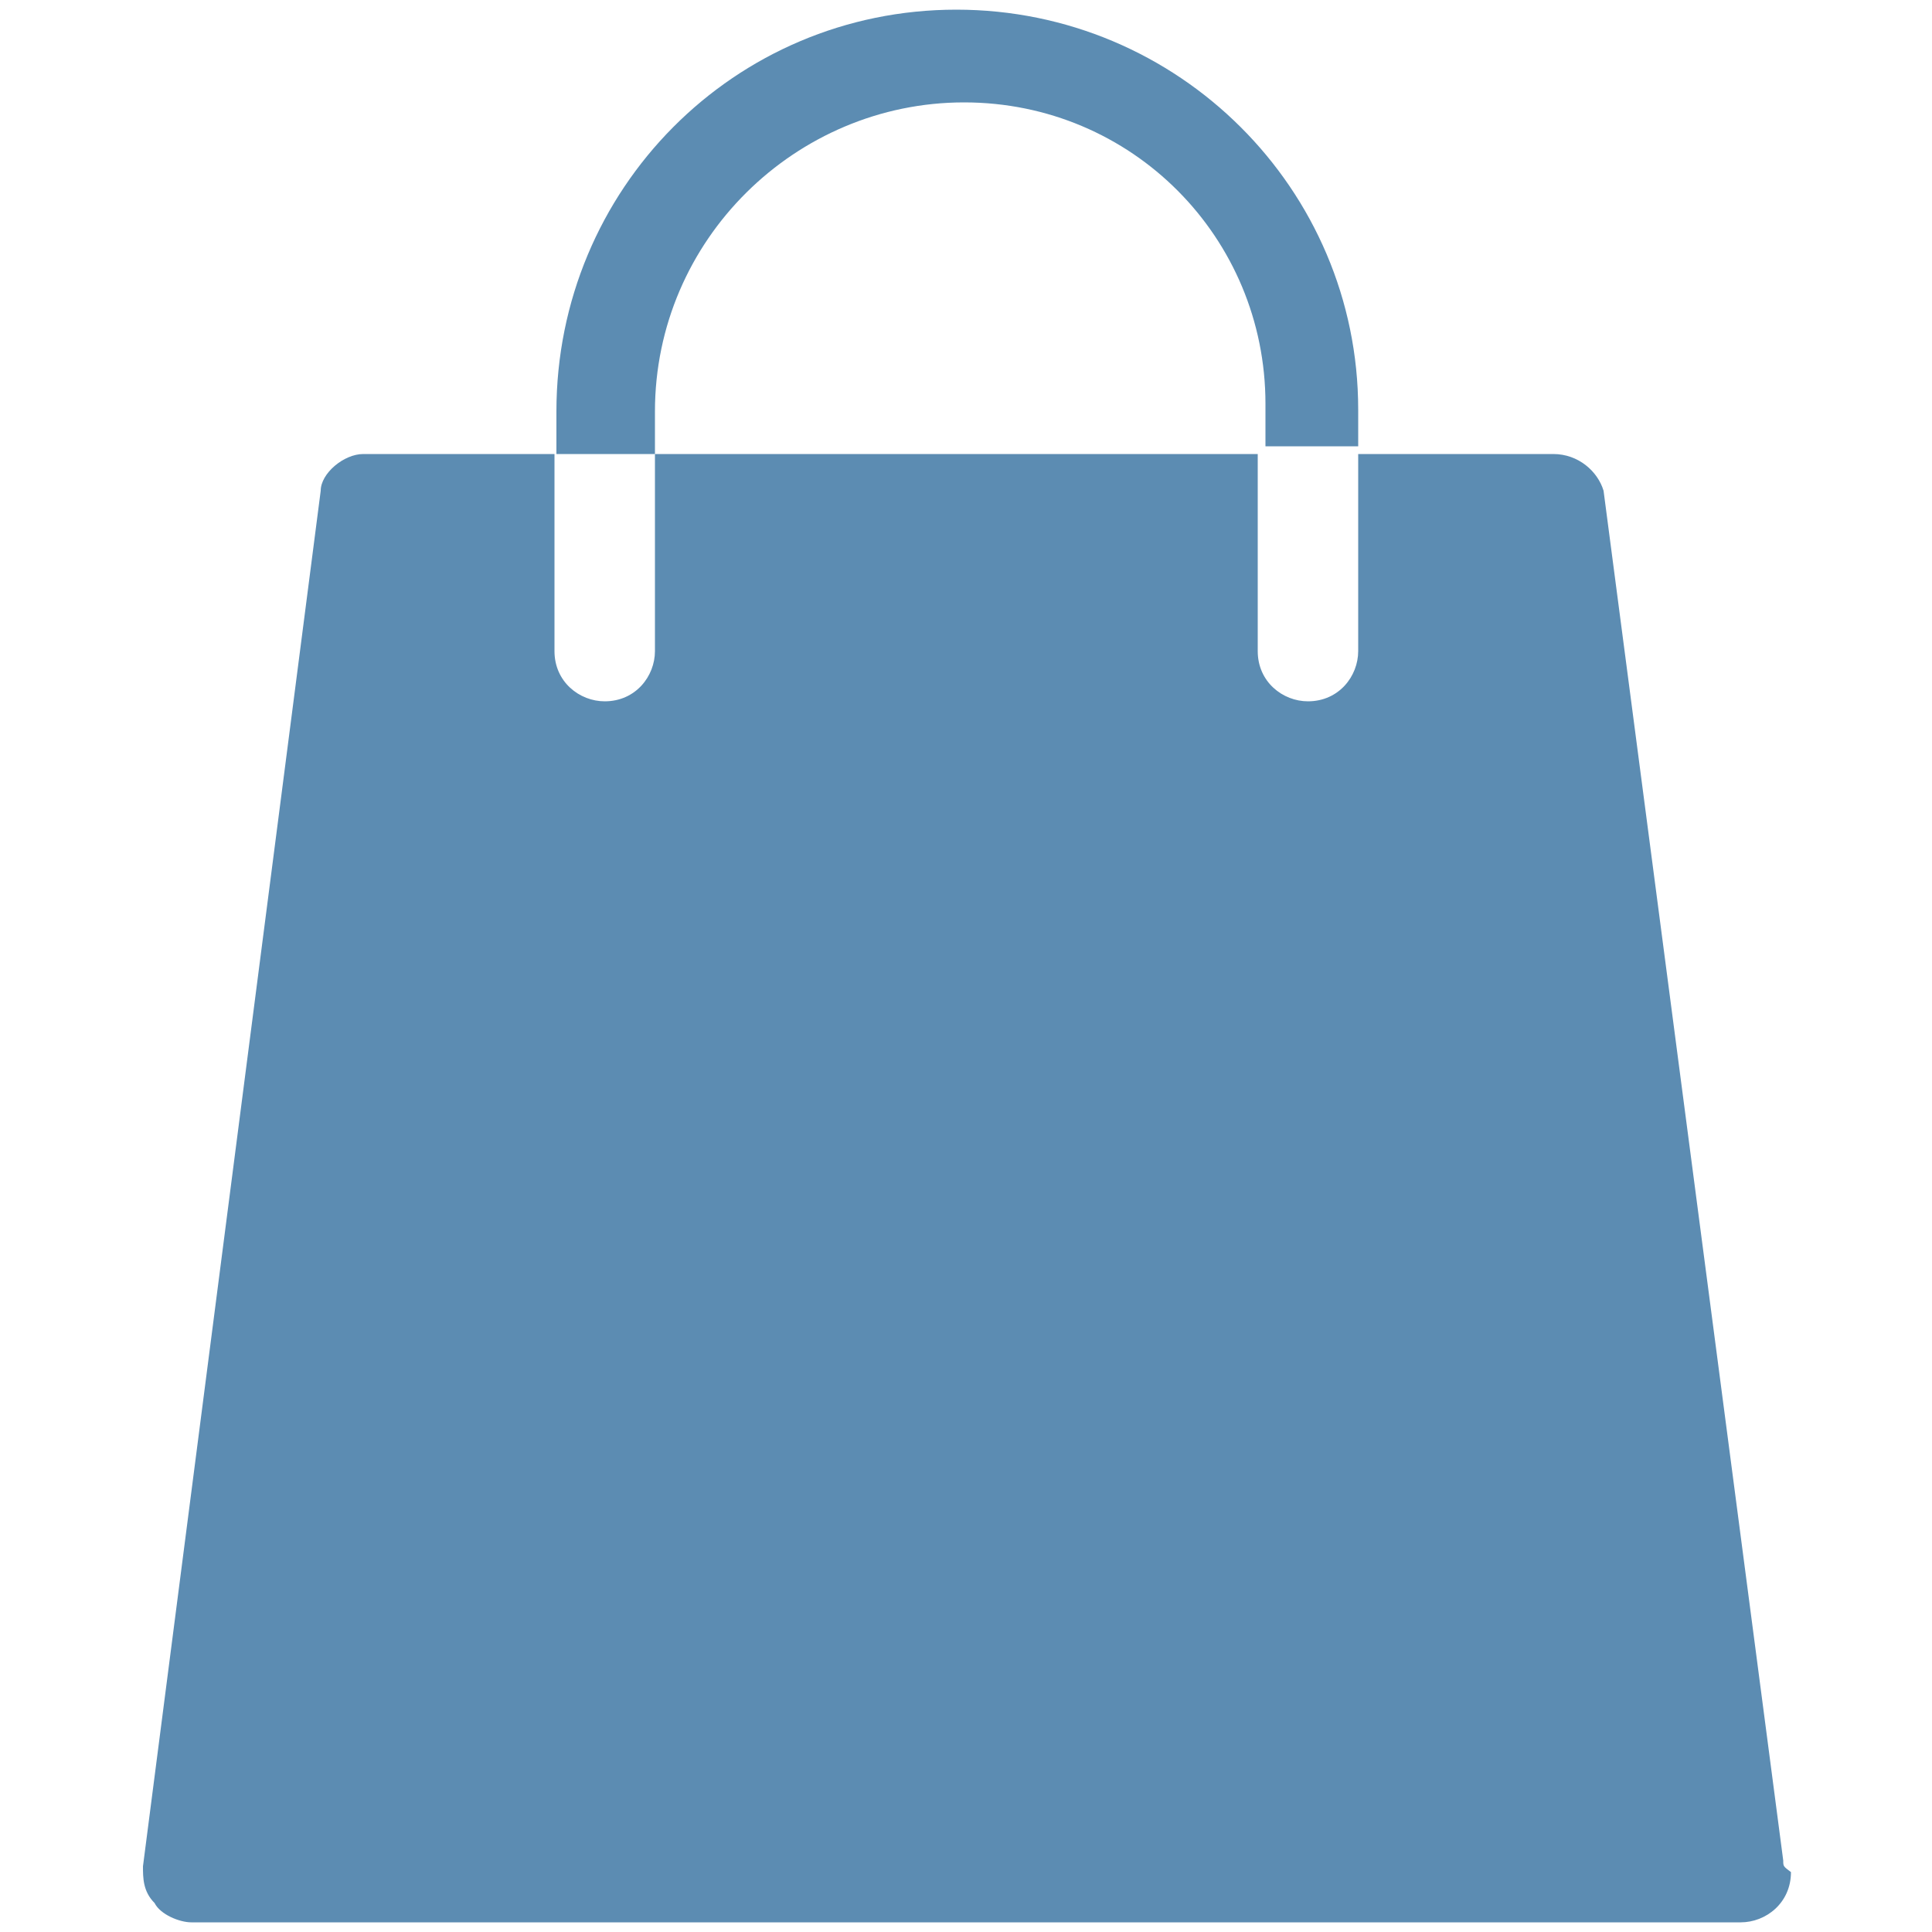
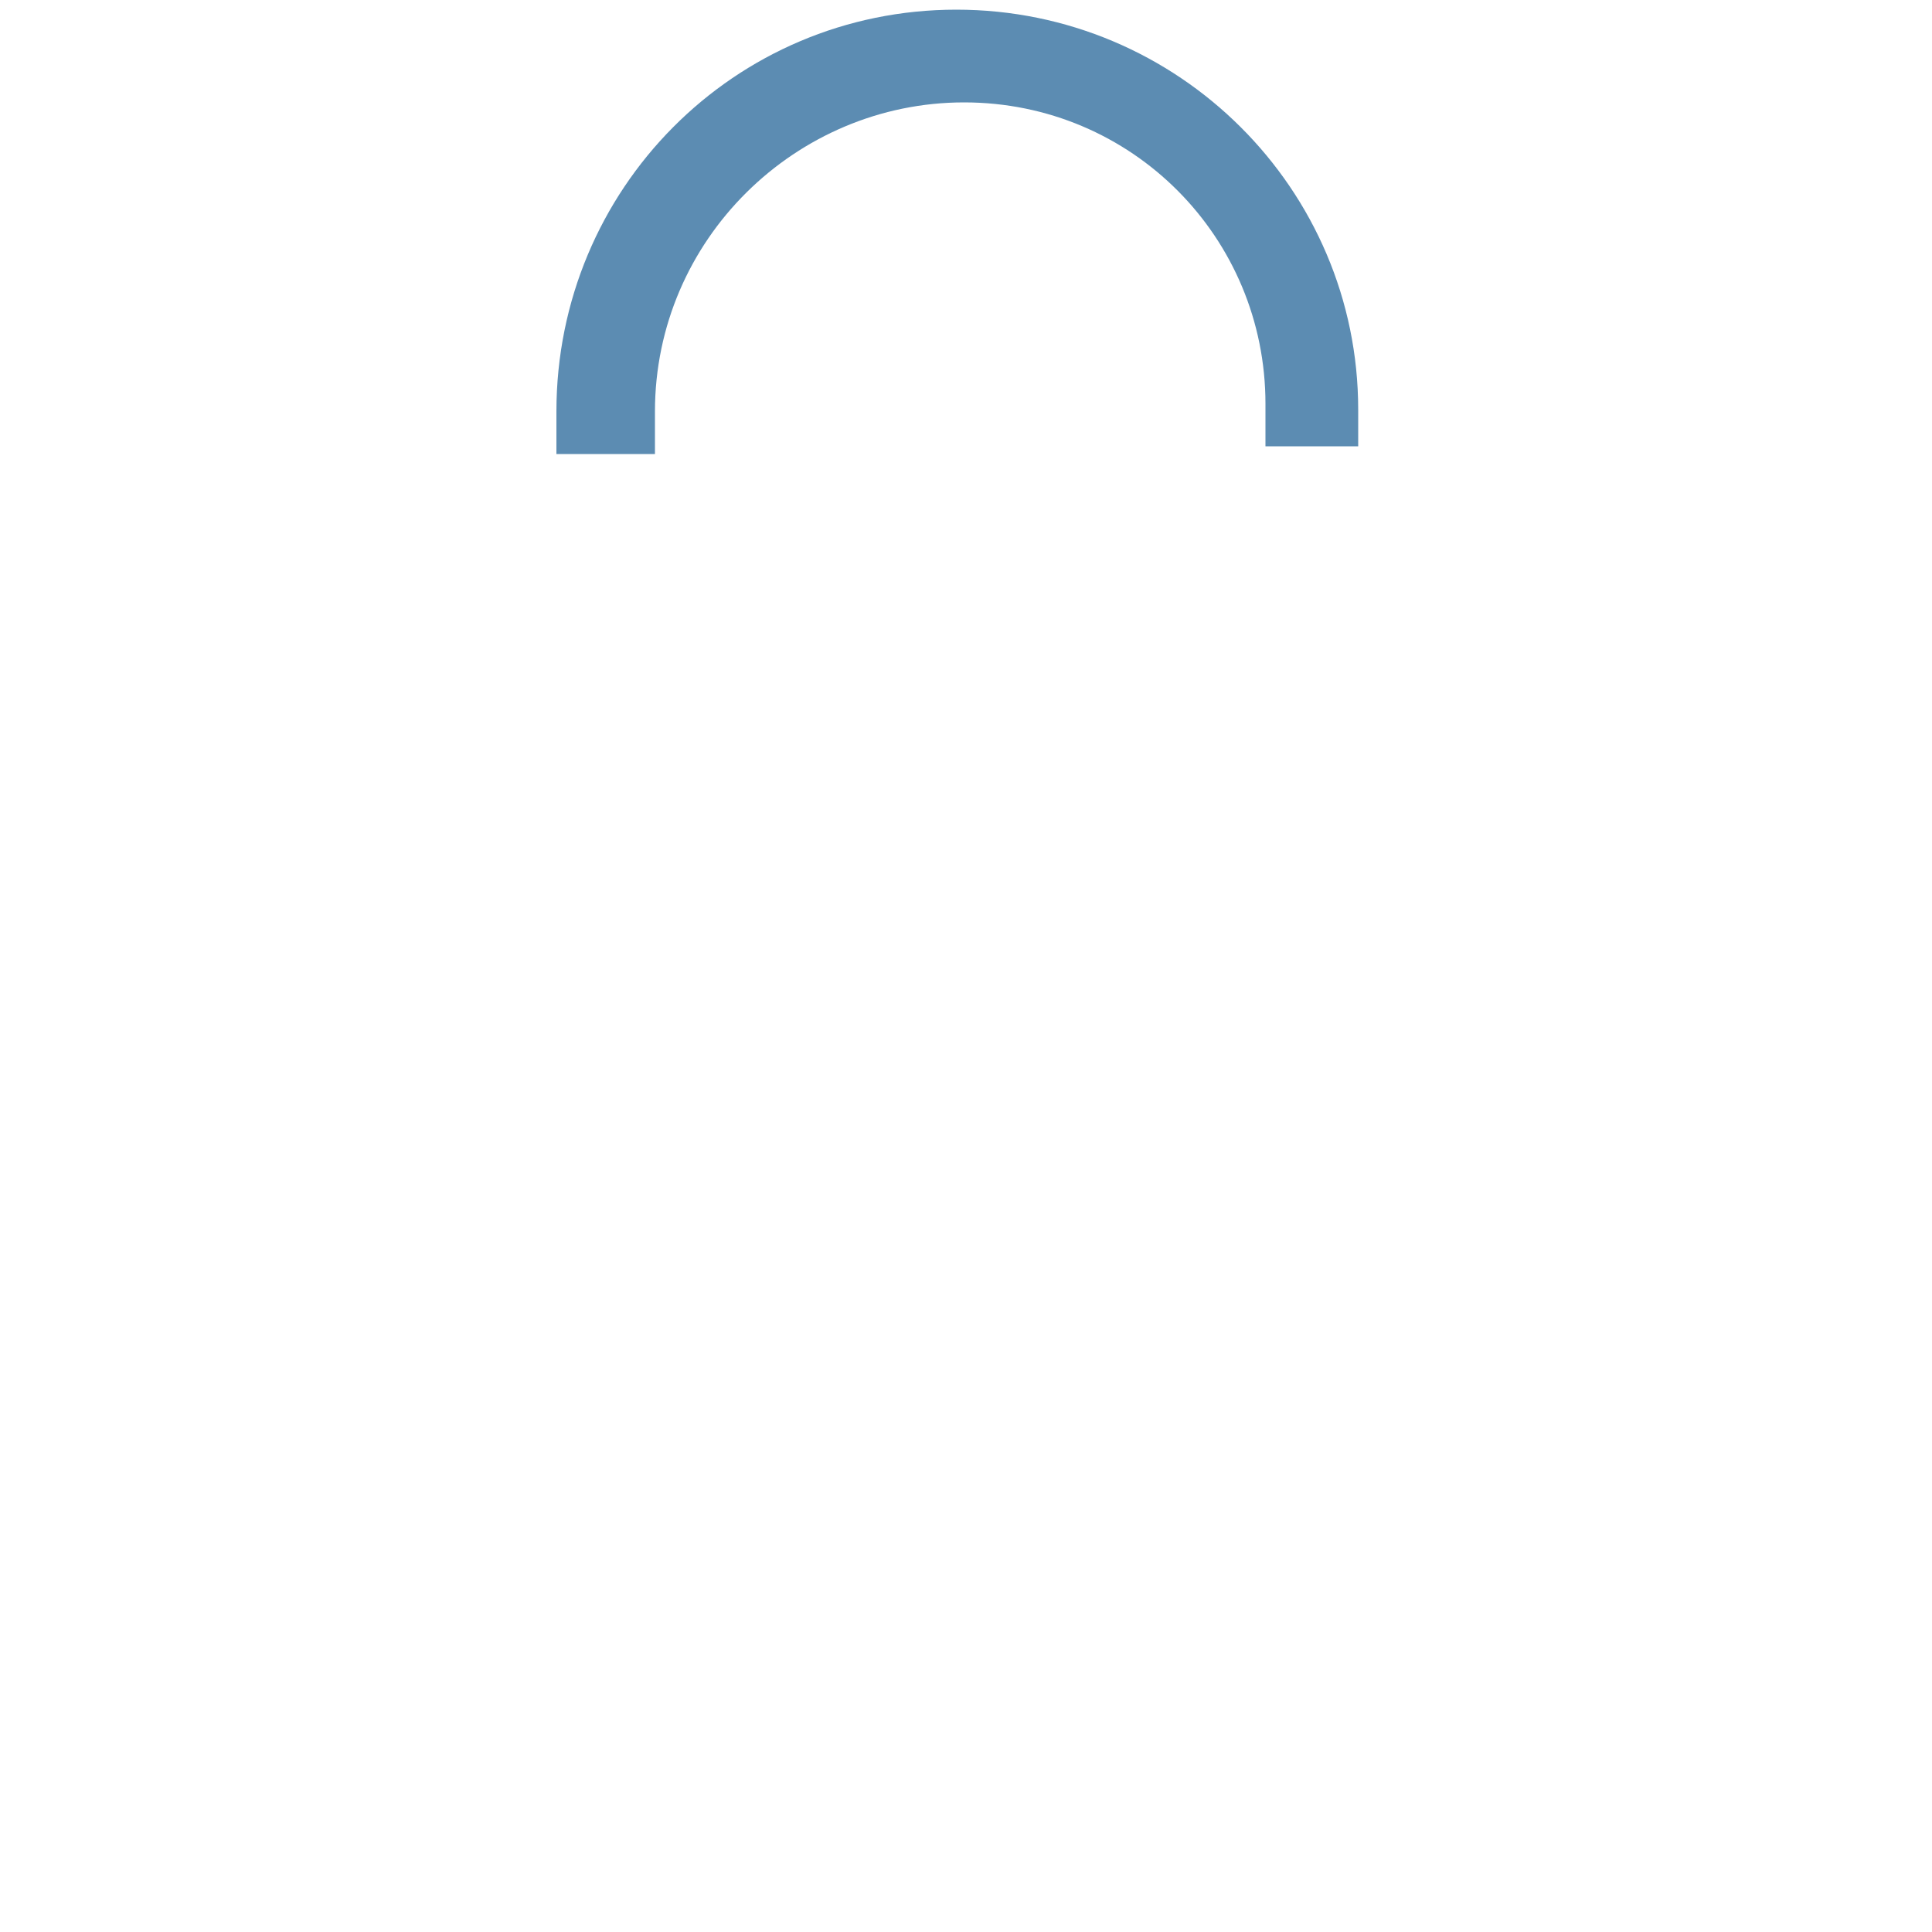
<svg xmlns="http://www.w3.org/2000/svg" version="1.1" id="Lager_1" x="0px" y="0px" viewBox="0 0 100 100" style="enable-background:new 0 0 100 100;" xml:space="preserve">
  <style type="text/css">
	.st0{fill:#5C8CB2;}
</style>
  <g>
-     <path class="st0" d="M50.2,41.1c-8.6,0-15.6,7-15.6,15.6v2.2h31v-2.2C65.8,48.1,58.8,41.1,50.2,41.1z" />
    <g>
-       <path class="st0" d="M92.3,96.3l-9.3-70.9c-0.3-1-1.3-1.9-2.6-1.9H70.3v10.2c0,1.3-1,2.6-2.6,2.6c-1.3,0-2.6-1-2.6-2.6V23.5H33.9    v10.2c0,1.3-1,2.6-2.6,2.6c-1.3,0-2.6-1-2.6-2.6V23.5h-9.9c-1,0-2.2,1-2.2,1.9L7.4,96.6c0,0.6,0,1.3,0.6,1.9c0.3,0.6,1.3,1,1.9,1    h80.2l0,0c1.3,0,2.6-1,2.6-2.6C92.3,96.6,92.3,96.6,92.3,96.3z" />
      <path class="st0" d="M33.9,21.3c0-8.9,7.3-16,16-16s15.6,7,15.6,15.6v2.2h4.8v-1.9C70.3,9.8,61,0.5,49.5,0.5S28.8,9.8,28.8,21.3    v2.2h5.1V21.3z" />
    </g>
  </g>
</svg>